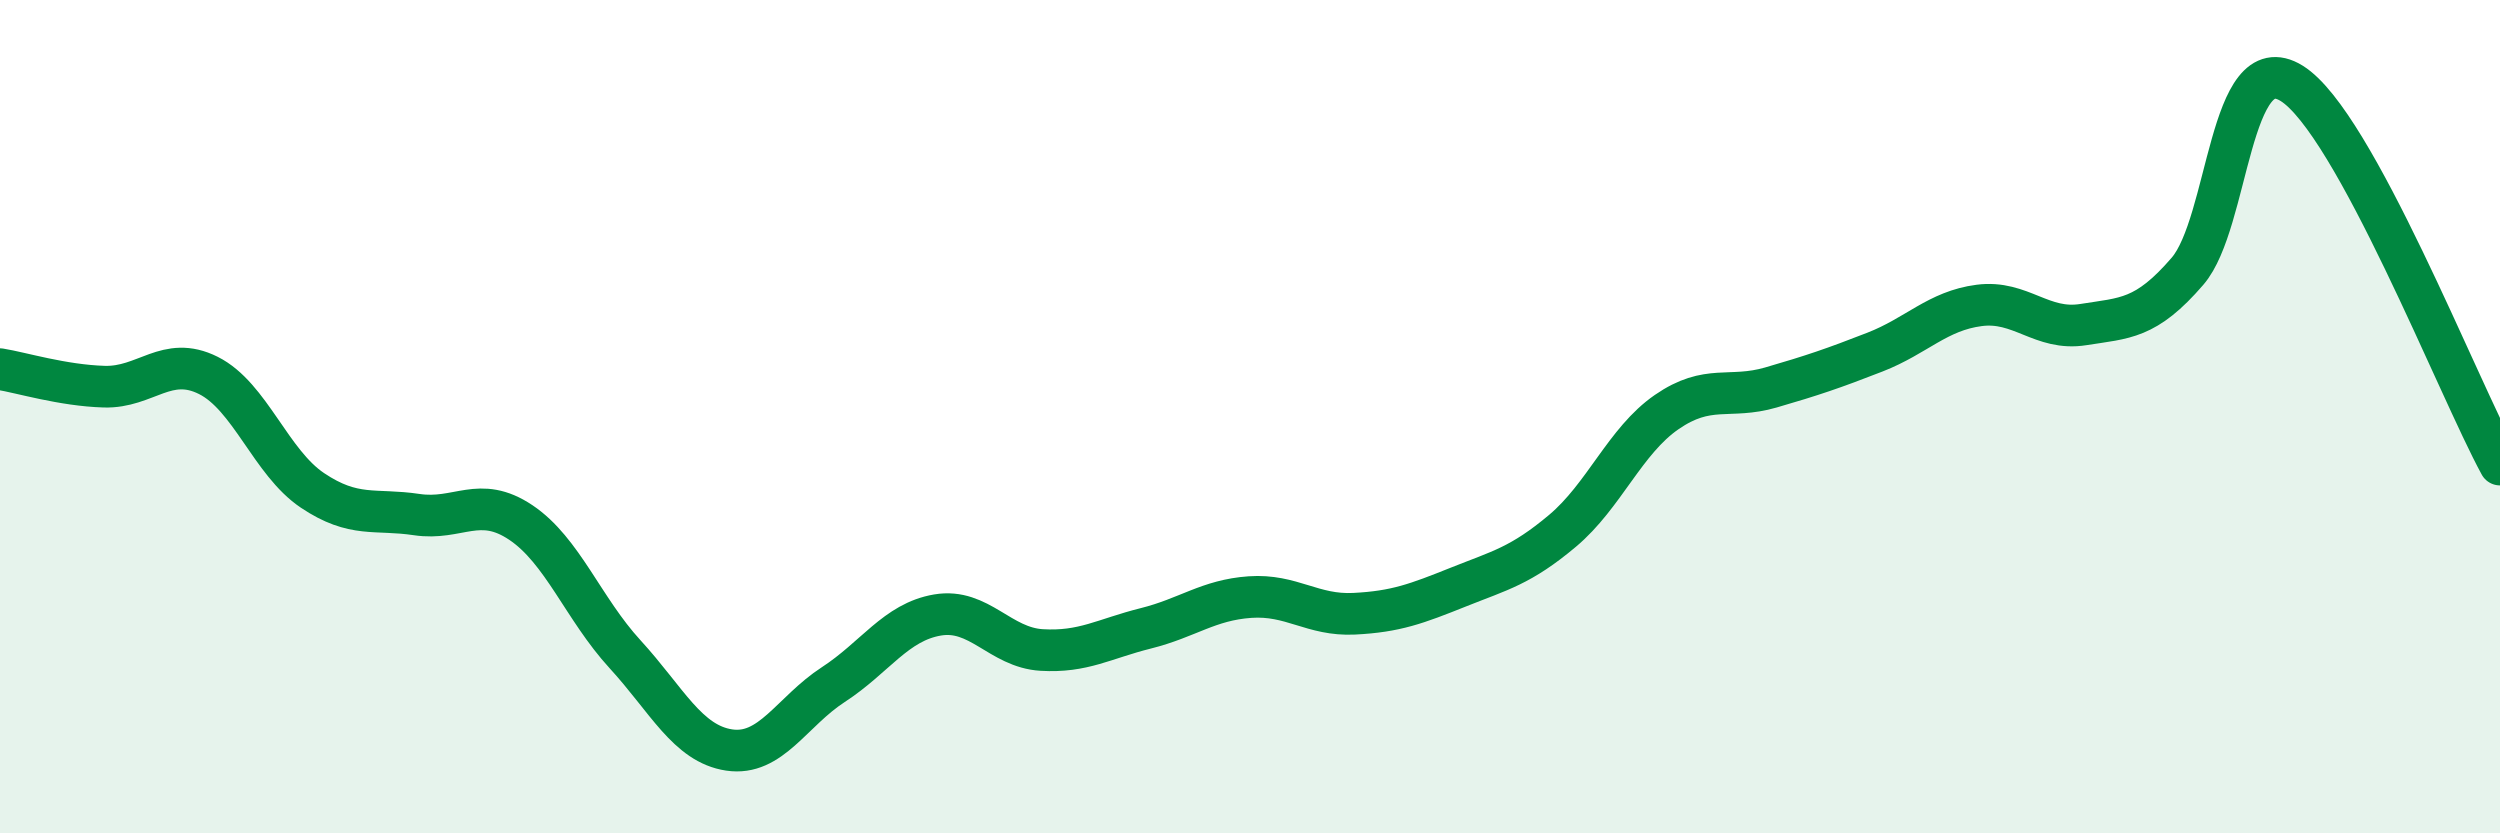
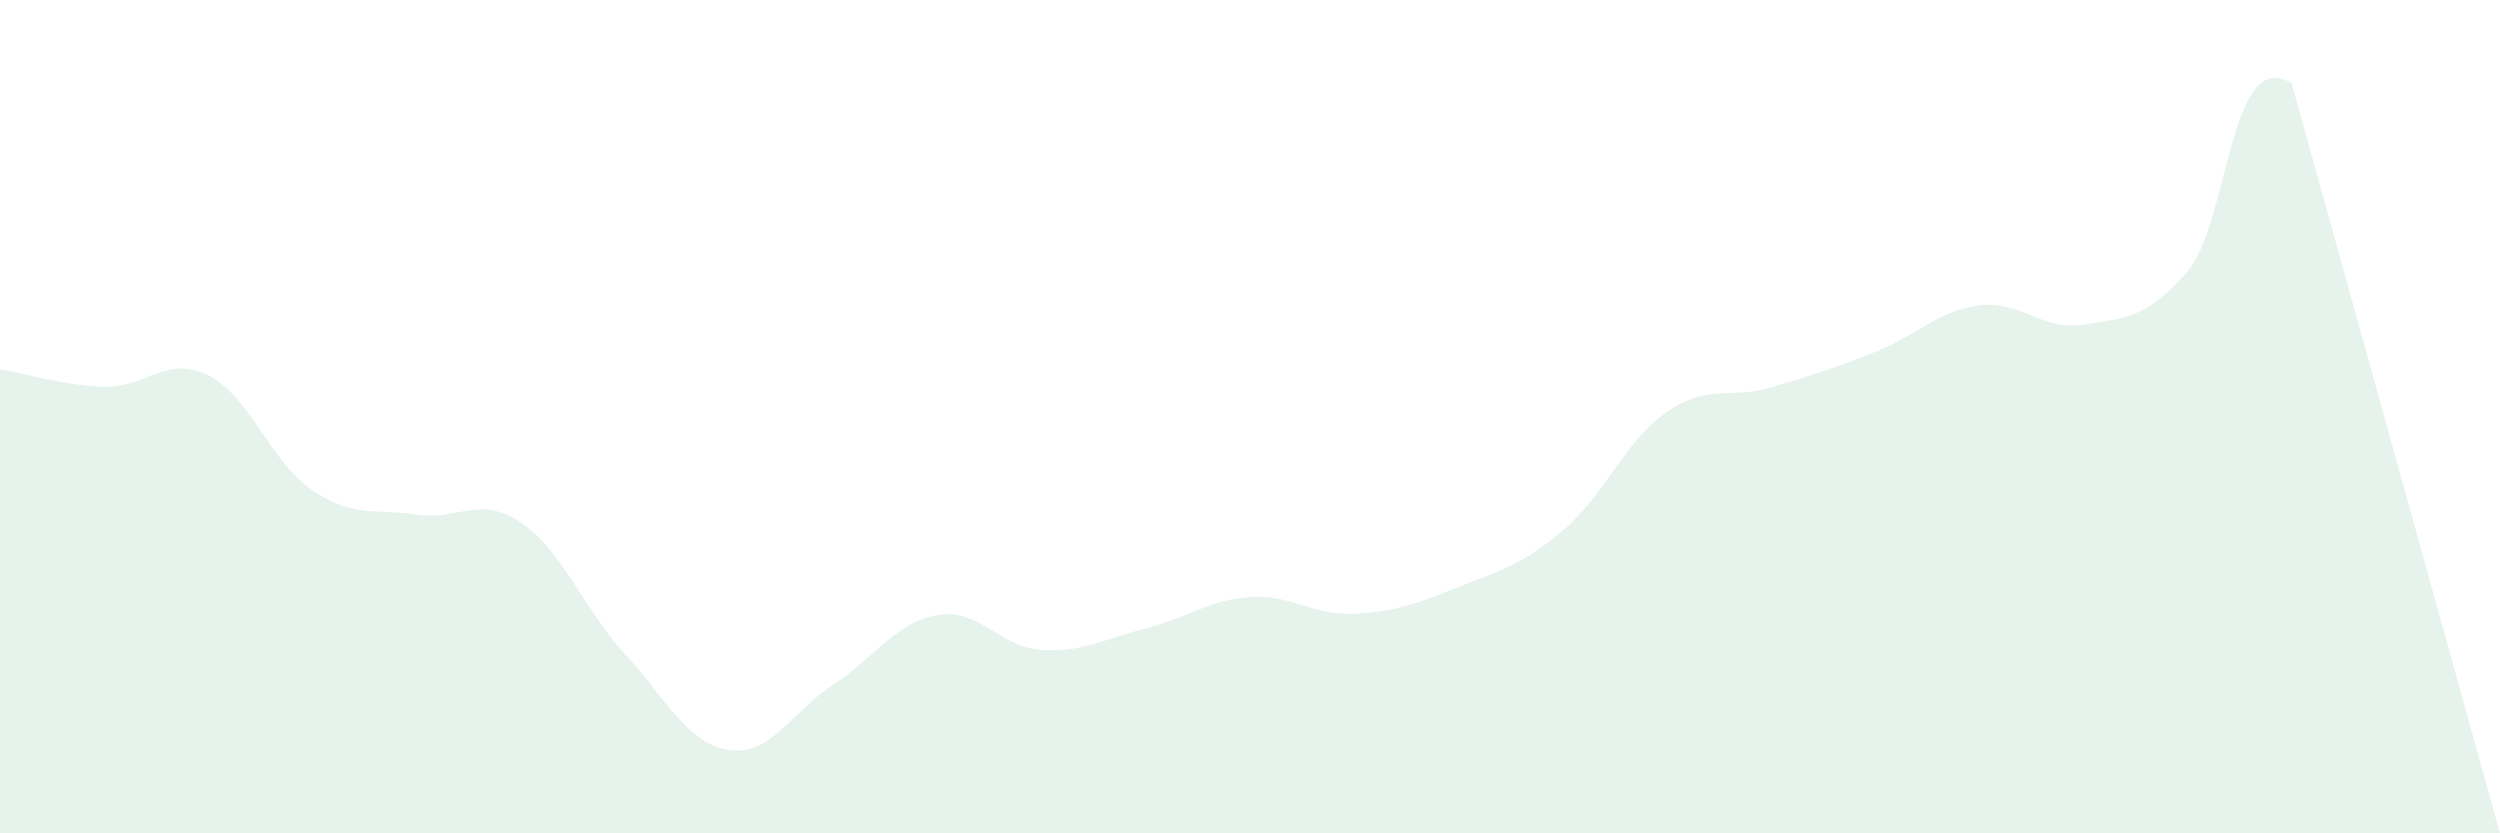
<svg xmlns="http://www.w3.org/2000/svg" width="60" height="20" viewBox="0 0 60 20">
-   <path d="M 0,8.86 C 0.5,8.94 1.5,9.25 2.5,9.28 C 3.5,9.31 4,8.51 5,9.01 C 6,9.51 6.5,11.1 7.5,11.77 C 8.5,12.44 9,12.2 10,12.35 C 11,12.5 11.5,11.87 12.5,12.54 C 13.5,13.21 14,14.61 15,15.7 C 16,16.79 16.5,17.85 17.5,18 C 18.5,18.15 19,17.08 20,16.43 C 21,15.78 21.5,14.93 22.5,14.76 C 23.5,14.59 24,15.54 25,15.6 C 26,15.66 26.5,15.33 27.5,15.08 C 28.5,14.83 29,14.4 30,14.33 C 31,14.26 31.5,14.78 32.5,14.73 C 33.5,14.68 34,14.49 35,14.09 C 36,13.69 36.5,13.58 37.5,12.74 C 38.5,11.9 39,10.58 40,9.89 C 41,9.2 41.5,9.59 42.5,9.3 C 43.5,9.01 44,8.84 45,8.45 C 46,8.06 46.5,7.46 47.5,7.33 C 48.5,7.2 49,7.95 50,7.79 C 51,7.63 51.5,7.67 52.5,6.51 C 53.5,5.35 53.5,1.07 55,2 C 56.5,2.93 59,9.32 60,11.15L60 20L0 20Z" fill="#008740" opacity="0.1" stroke-linecap="round" stroke-linejoin="round" />
-   <path d="M 0,8.86 C 0.5,8.94 1.5,9.25 2.5,9.28 C 3.5,9.31 4,8.51 5,9.01 C 6,9.51 6.5,11.1 7.5,11.77 C 8.5,12.44 9,12.2 10,12.35 C 11,12.5 11.5,11.87 12.5,12.54 C 13.5,13.21 14,14.61 15,15.7 C 16,16.79 16.5,17.85 17.5,18 C 18.5,18.15 19,17.08 20,16.43 C 21,15.78 21.5,14.93 22.5,14.76 C 23.5,14.59 24,15.54 25,15.6 C 26,15.66 26.5,15.33 27.5,15.08 C 28.5,14.83 29,14.4 30,14.33 C 31,14.26 31.5,14.78 32.5,14.73 C 33.5,14.68 34,14.49 35,14.09 C 36,13.69 36.5,13.58 37.5,12.74 C 38.5,11.9 39,10.58 40,9.89 C 41,9.2 41.5,9.59 42.5,9.3 C 43.5,9.01 44,8.84 45,8.45 C 46,8.06 46.5,7.46 47.5,7.33 C 48.5,7.2 49,7.95 50,7.79 C 51,7.63 51.5,7.67 52.5,6.51 C 53.5,5.35 53.5,1.07 55,2 C 56.5,2.93 59,9.32 60,11.15" stroke="#008740" stroke-width="1" fill="none" stroke-linecap="round" stroke-linejoin="round" />
+   <path d="M 0,8.86 C 0.5,8.94 1.5,9.25 2.5,9.28 C 3.5,9.31 4,8.51 5,9.01 C 6,9.51 6.5,11.1 7.5,11.77 C 8.5,12.44 9,12.2 10,12.35 C 11,12.5 11.5,11.87 12.5,12.54 C 13.5,13.21 14,14.61 15,15.7 C 16,16.79 16.5,17.85 17.5,18 C 18.5,18.15 19,17.08 20,16.43 C 21,15.78 21.5,14.93 22.5,14.76 C 23.5,14.59 24,15.54 25,15.6 C 26,15.66 26.5,15.33 27.5,15.08 C 28.5,14.83 29,14.4 30,14.33 C 31,14.26 31.5,14.78 32.5,14.73 C 33.5,14.68 34,14.49 35,14.09 C 36,13.69 36.5,13.58 37.5,12.74 C 38.5,11.9 39,10.58 40,9.89 C 41,9.2 41.5,9.59 42.5,9.3 C 43.5,9.01 44,8.84 45,8.45 C 46,8.06 46.5,7.46 47.5,7.33 C 48.5,7.2 49,7.95 50,7.79 C 51,7.63 51.5,7.67 52.5,6.51 C 53.5,5.35 53.5,1.07 55,2 L60 20L0 20Z" fill="#008740" opacity="0.1" stroke-linecap="round" stroke-linejoin="round" />
</svg>